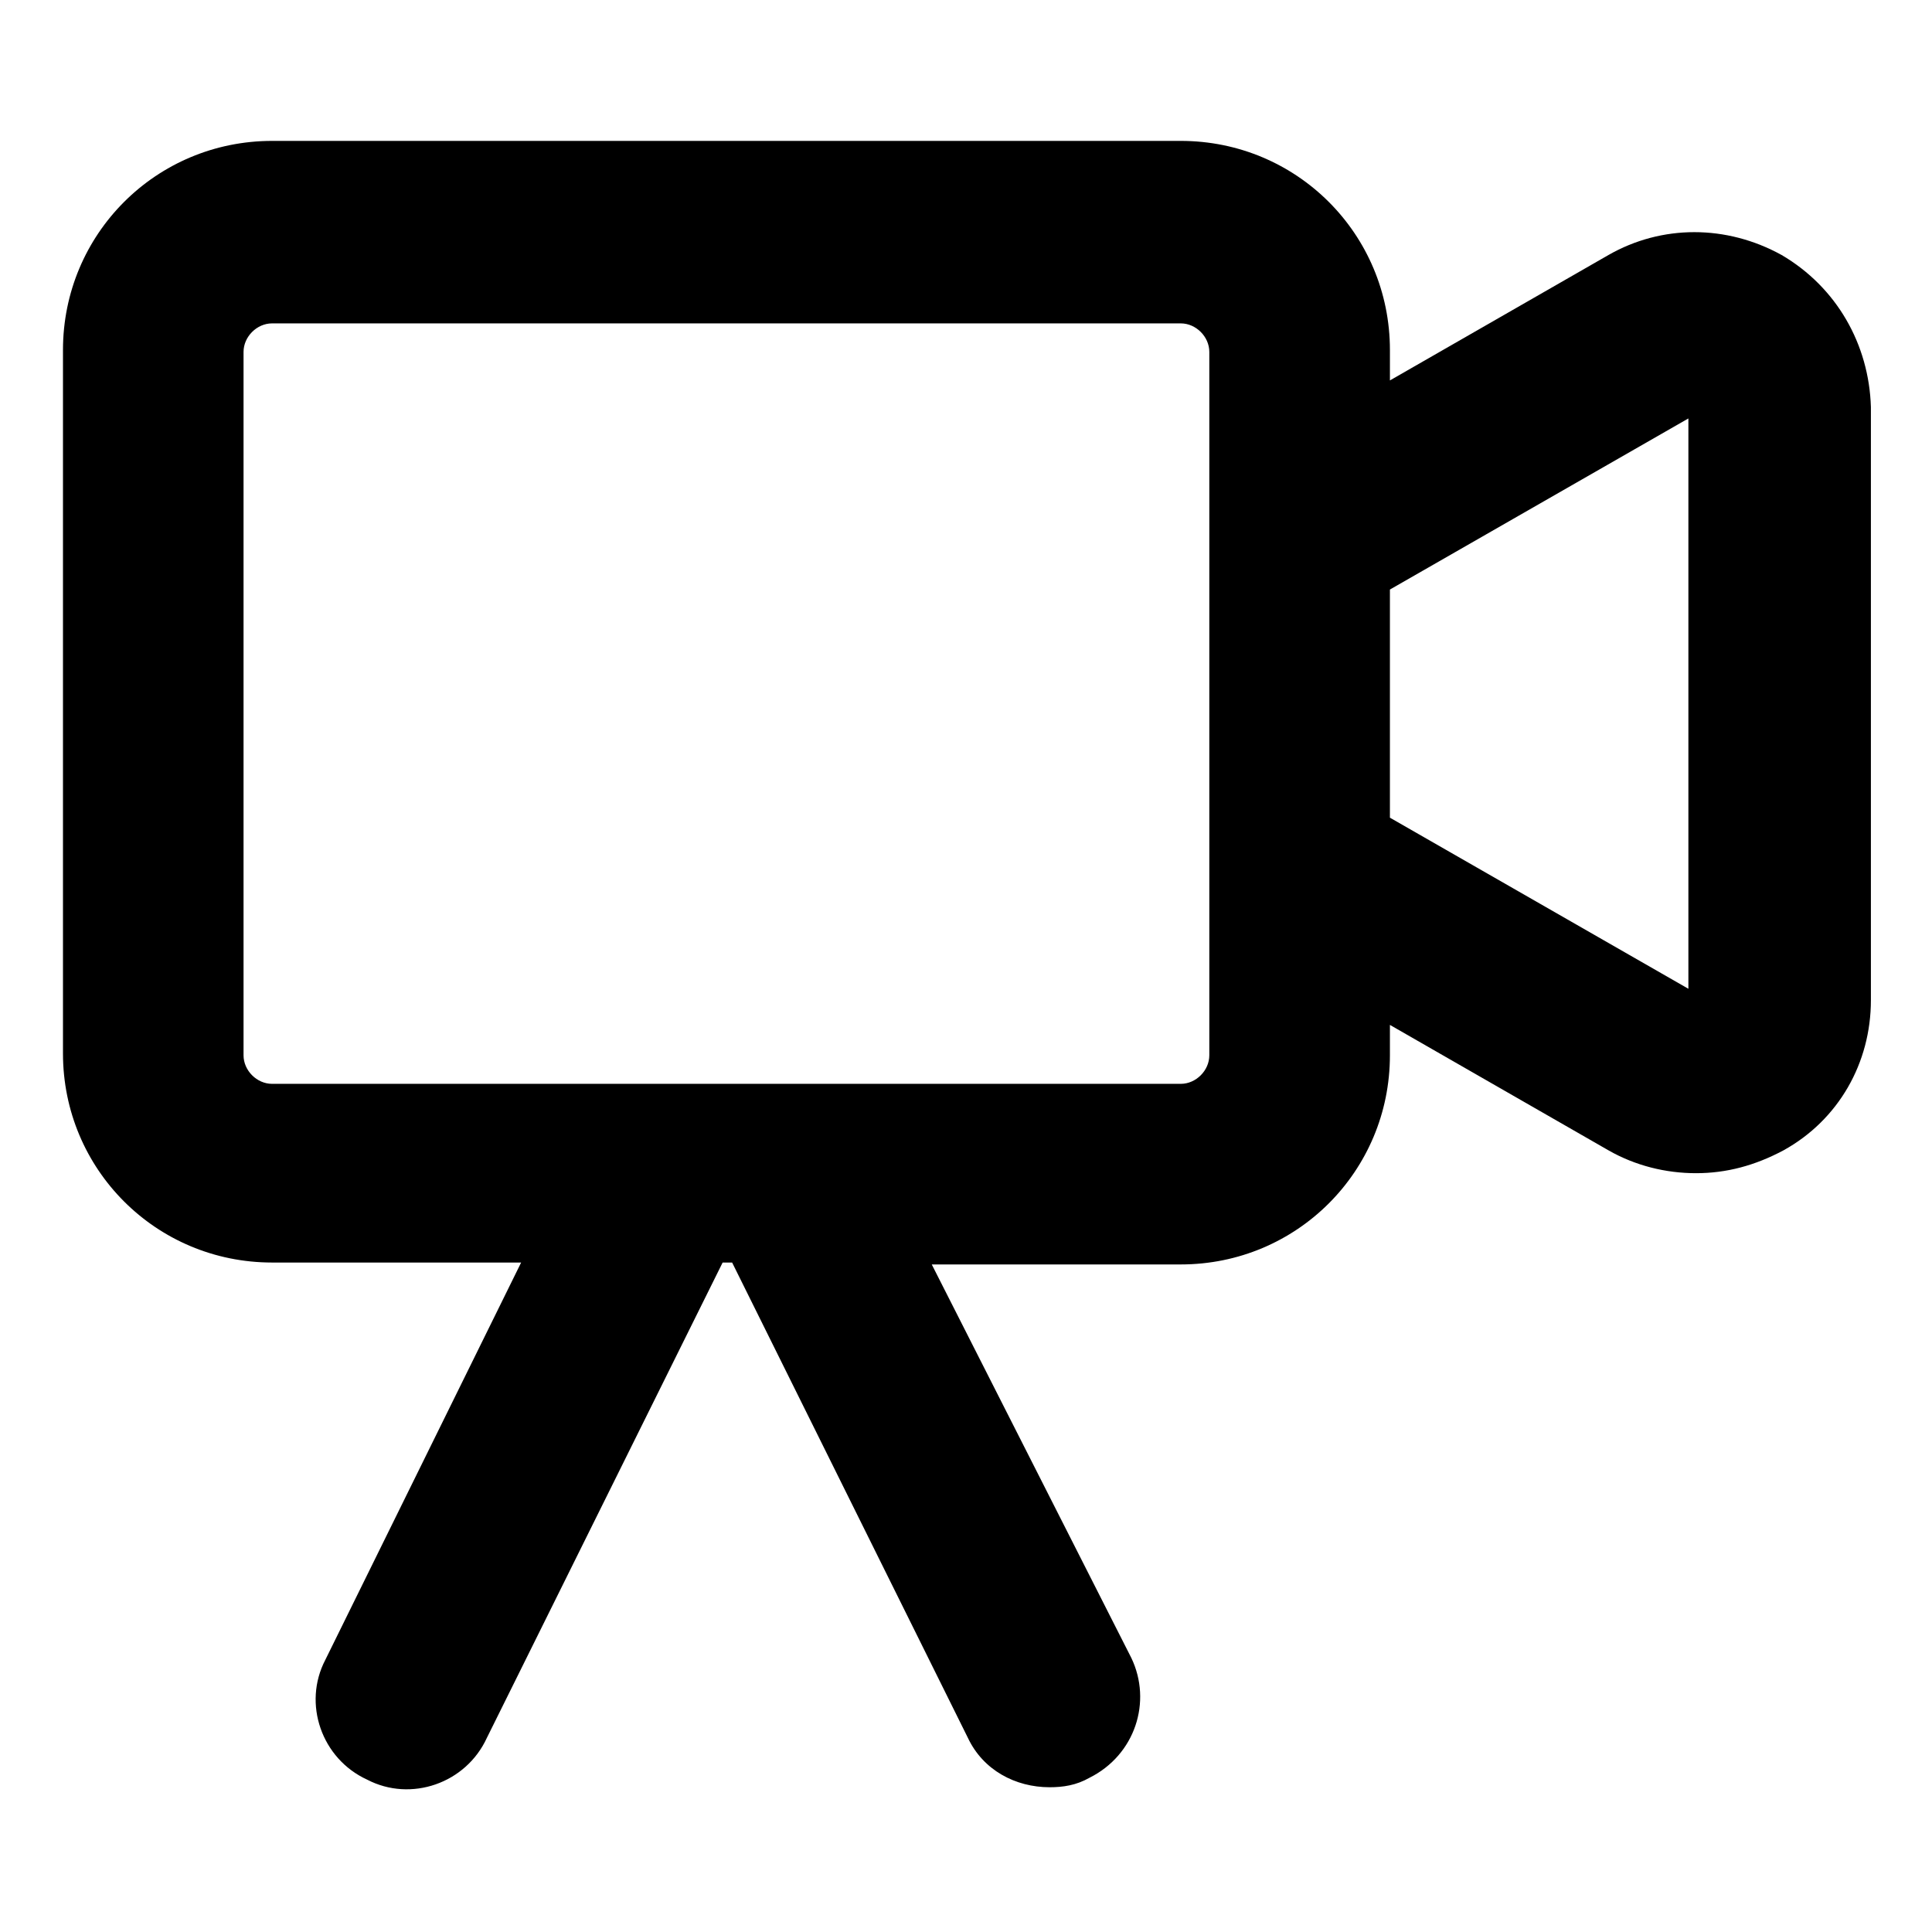
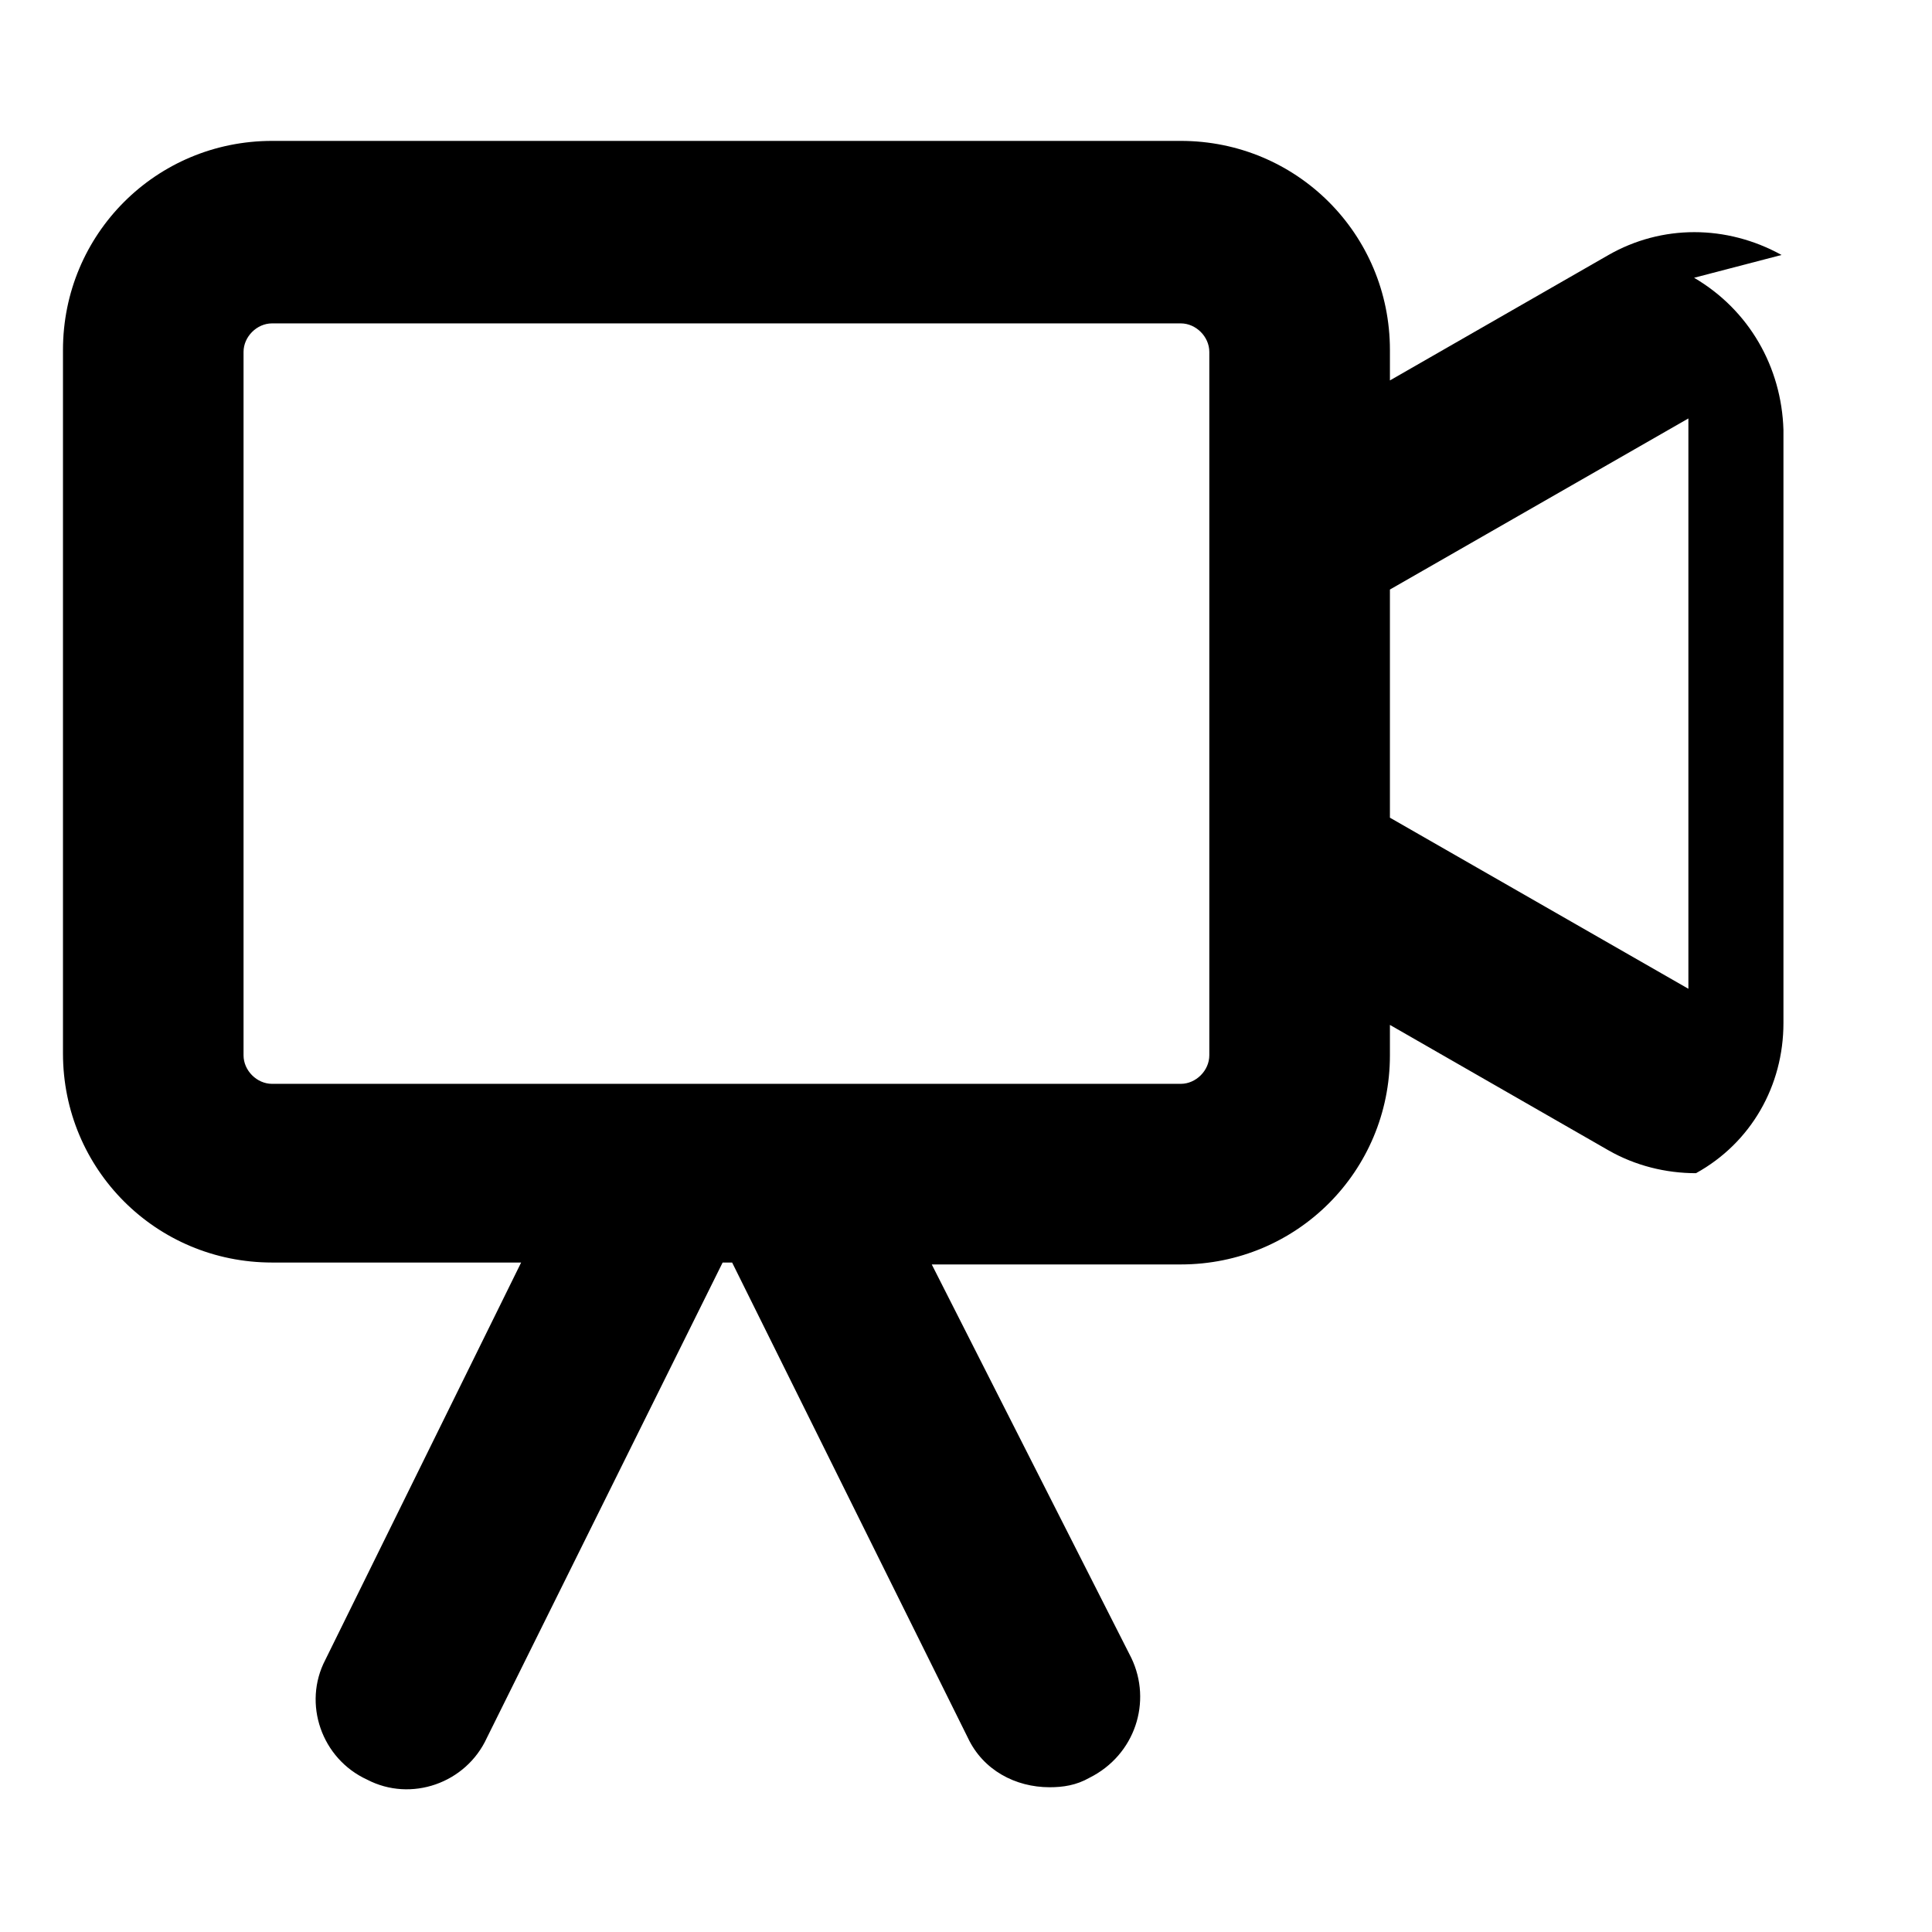
<svg xmlns="http://www.w3.org/2000/svg" fill="#000000" width="800px" height="800px" version="1.1" viewBox="144 144 512 512">
-   <path d="m616.13 211.57c-14.609-8.062-31.738-8.062-45.848 0l-57.938 33.25v-8.062c0-30.73-24.688-55.418-55.418-55.418h-240.82c-30.73 0-55.418 24.688-55.418 55.418v186.41c0 30.73 24.688 55.418 55.418 55.418h66l-51.895 105.3c-6.047 11.586-1.008 26.199 11.082 31.738 11.586 6.047 26.199 1.008 31.738-11.082l62.473-125.95h2.519l62.473 125.95c4.031 8.566 12.594 13.098 21.664 13.098 3.527 0 7.055-0.504 10.578-2.519 12.09-6.047 16.625-20.152 11.082-31.738l-52.895-104.29h66c30.73 0 55.418-24.688 55.418-55.418v-8.062l57.938 33.25c7.055 4.031 15.113 6.047 23.176 6.047s15.617-2.016 23.176-6.047c14.609-8.062 23.176-23.176 23.176-39.801v-157.19c-0.504-16.625-9.07-31.742-23.68-40.305zm-151.65 212.1c0 4.031-3.527 7.559-7.559 7.559h-240.82c-4.031 0-7.559-3.527-7.559-7.559v-186.41c0-4.031 3.527-7.559 7.559-7.559h240.82c4.031 0 7.559 3.527 7.559 7.559zm126.96-17.633-79.098-45.344v-60.457l79.098-45.344z" />
+   <path d="m616.13 211.57c-14.609-8.062-31.738-8.062-45.848 0l-57.938 33.25v-8.062c0-30.73-24.688-55.418-55.418-55.418h-240.82c-30.73 0-55.418 24.688-55.418 55.418v186.41c0 30.73 24.688 55.418 55.418 55.418h66l-51.895 105.3c-6.047 11.586-1.008 26.199 11.082 31.738 11.586 6.047 26.199 1.008 31.738-11.082l62.473-125.95h2.519l62.473 125.95c4.031 8.566 12.594 13.098 21.664 13.098 3.527 0 7.055-0.504 10.578-2.519 12.09-6.047 16.625-20.152 11.082-31.738l-52.895-104.29h66c30.73 0 55.418-24.688 55.418-55.418v-8.062l57.938 33.25c7.055 4.031 15.113 6.047 23.176 6.047c14.609-8.062 23.176-23.176 23.176-39.801v-157.19c-0.504-16.625-9.07-31.742-23.68-40.305zm-151.65 212.1c0 4.031-3.527 7.559-7.559 7.559h-240.82c-4.031 0-7.559-3.527-7.559-7.559v-186.41c0-4.031 3.527-7.559 7.559-7.559h240.82c4.031 0 7.559 3.527 7.559 7.559zm126.96-17.633-79.098-45.344v-60.457l79.098-45.344z" />
</svg>